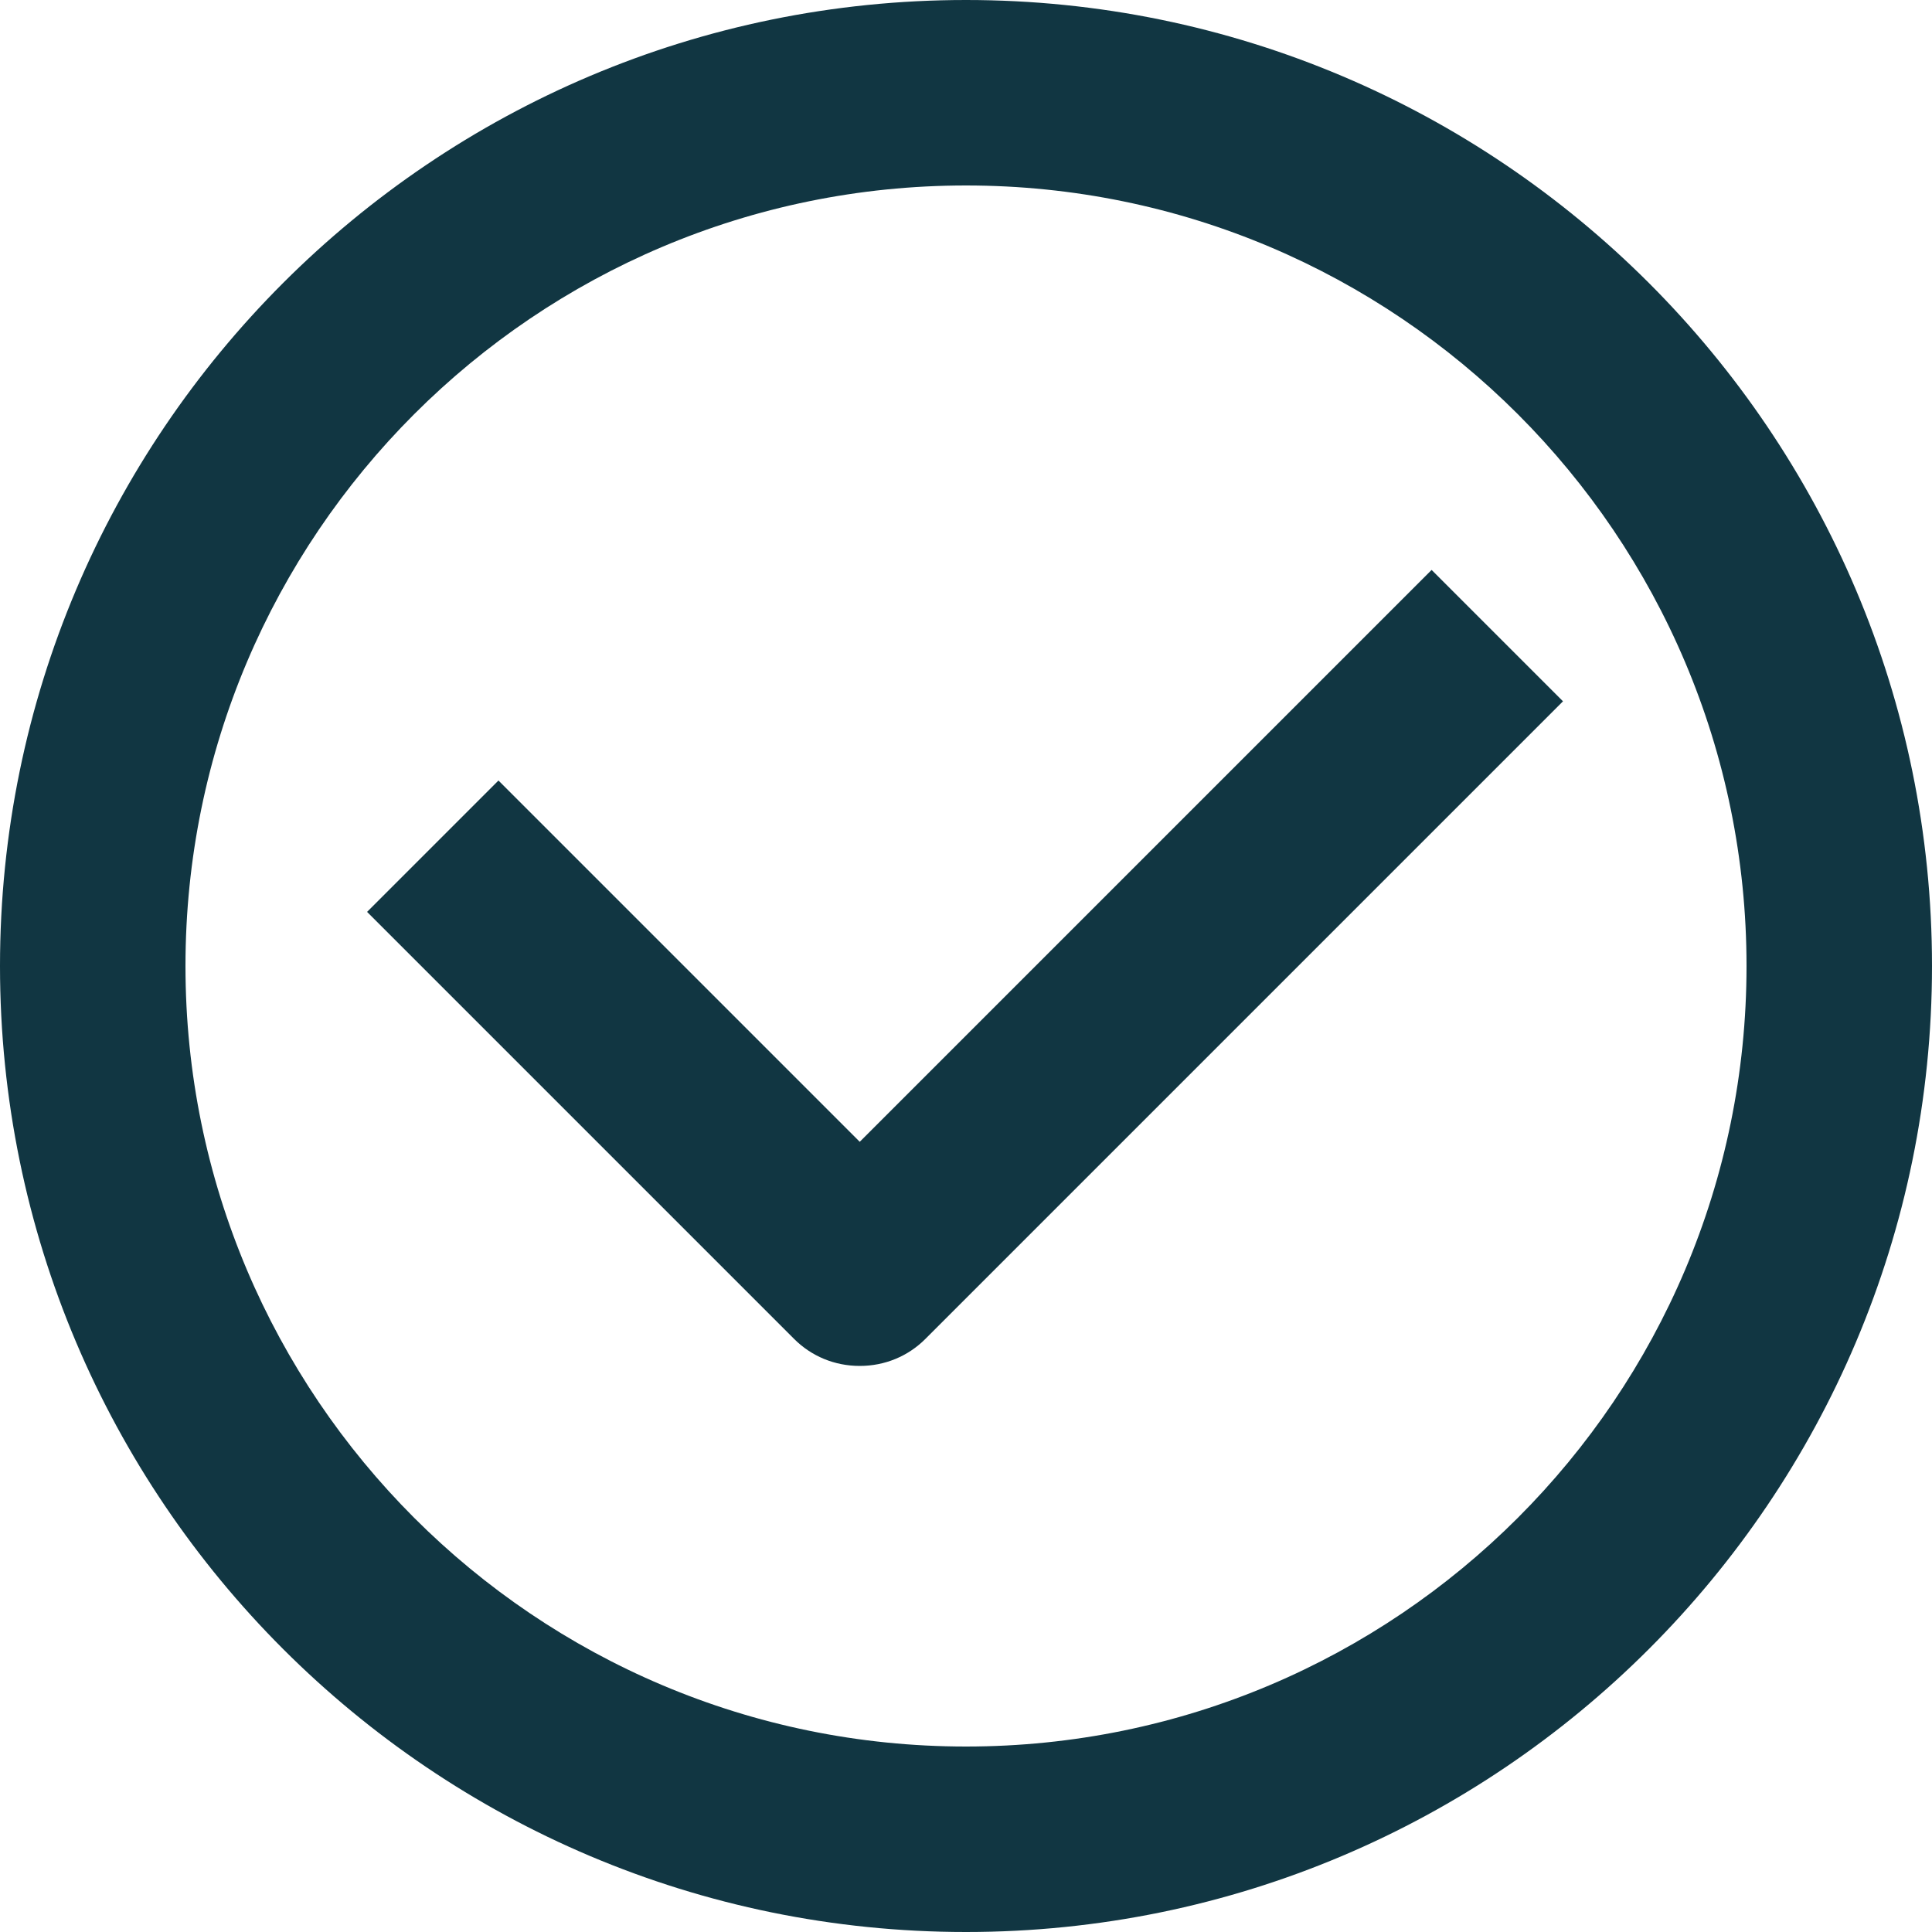
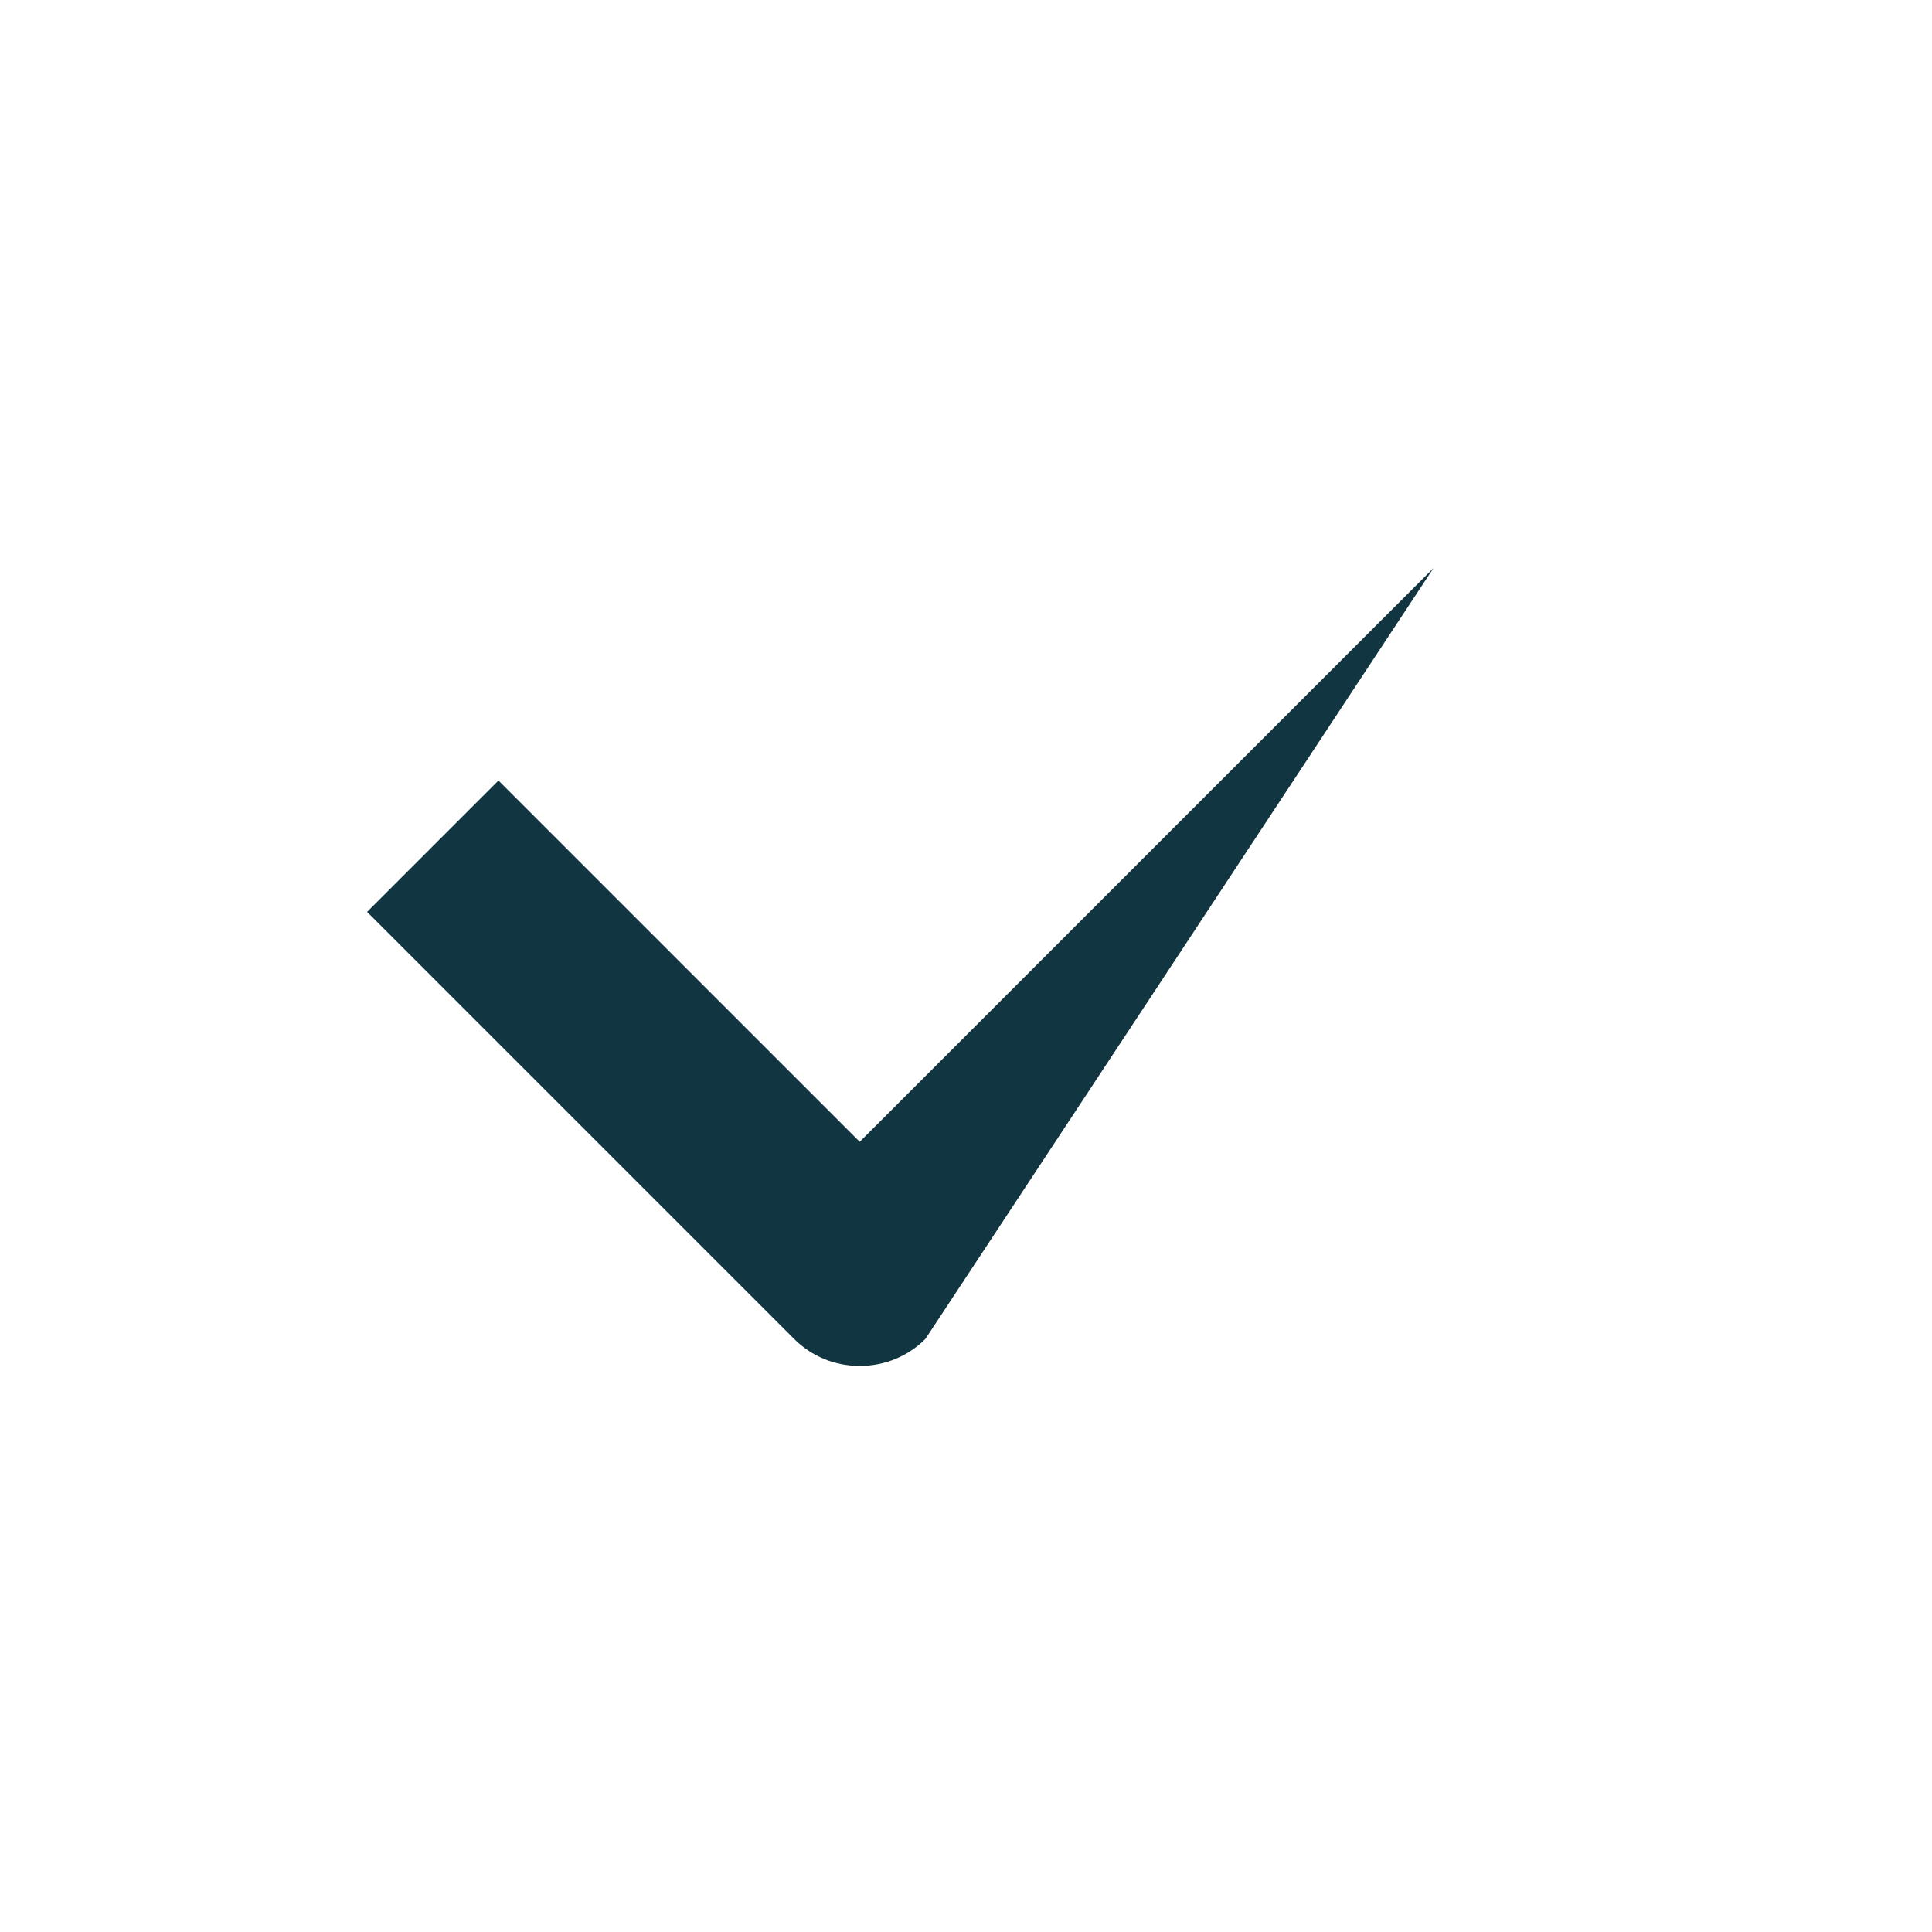
<svg xmlns="http://www.w3.org/2000/svg" id="Ebene_96" version="1.1" viewBox="0 0 100 100">
  <defs>
    <style>
      .st0 {
        fill: #113642;
      }
    </style>
  </defs>
-   <path class="st0" d="M74.2,29.4l-29.7,29.7-18.7-18.7-6.8,6.8,22.1,22.1c.9.9,2.1,1.4,3.4,1.4s2.5-.5,3.4-1.4l33-33-6.8-6.8Z" />
-   <path class="st0" d="M50,0C22.4,0,0,22.4,0,50s22.4,50,50,50,50-22.4,50-50S77.6,0,50,0ZM50,90.4c-22.3,0-40.4-18.1-40.4-40.4S27.7,9.6,50,9.6s40.4,18.1,40.4,40.4-18.1,40.4-40.4,40.4Z" />
+   <path class="st0" d="M74.2,29.4l-29.7,29.7-18.7-18.7-6.8,6.8,22.1,22.1c.9.9,2.1,1.4,3.4,1.4s2.5-.5,3.4-1.4Z" />
</svg>